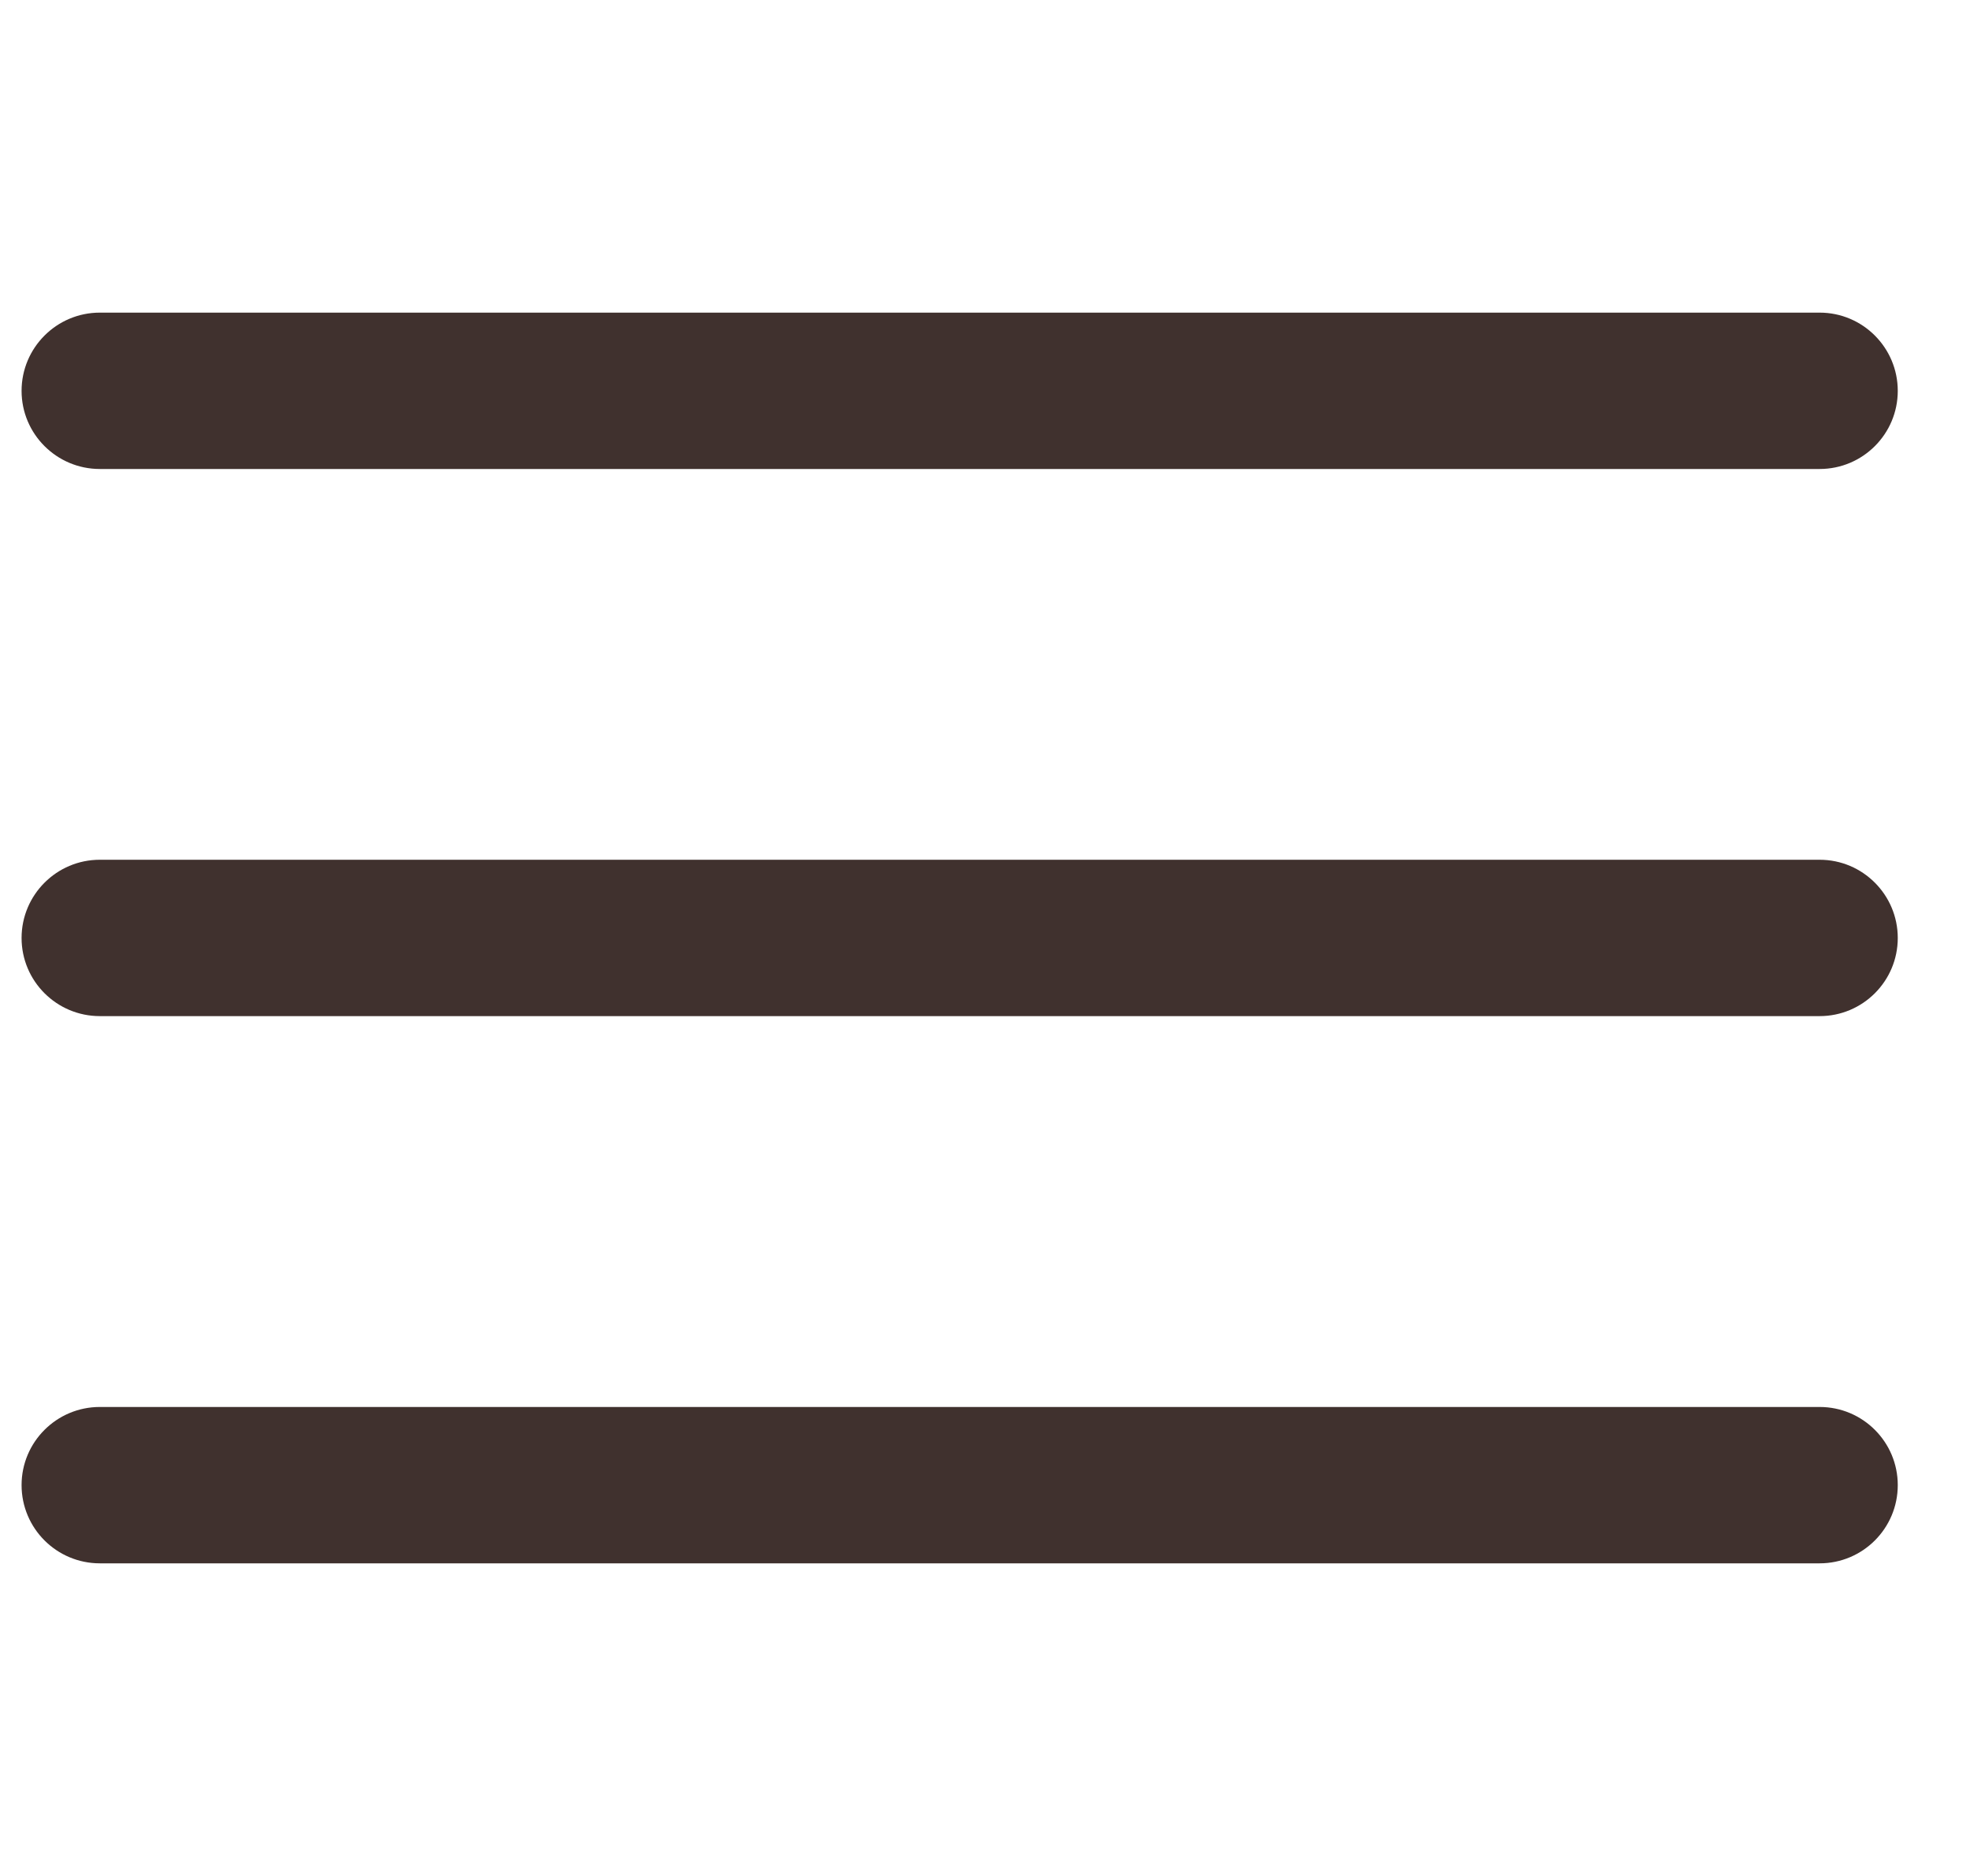
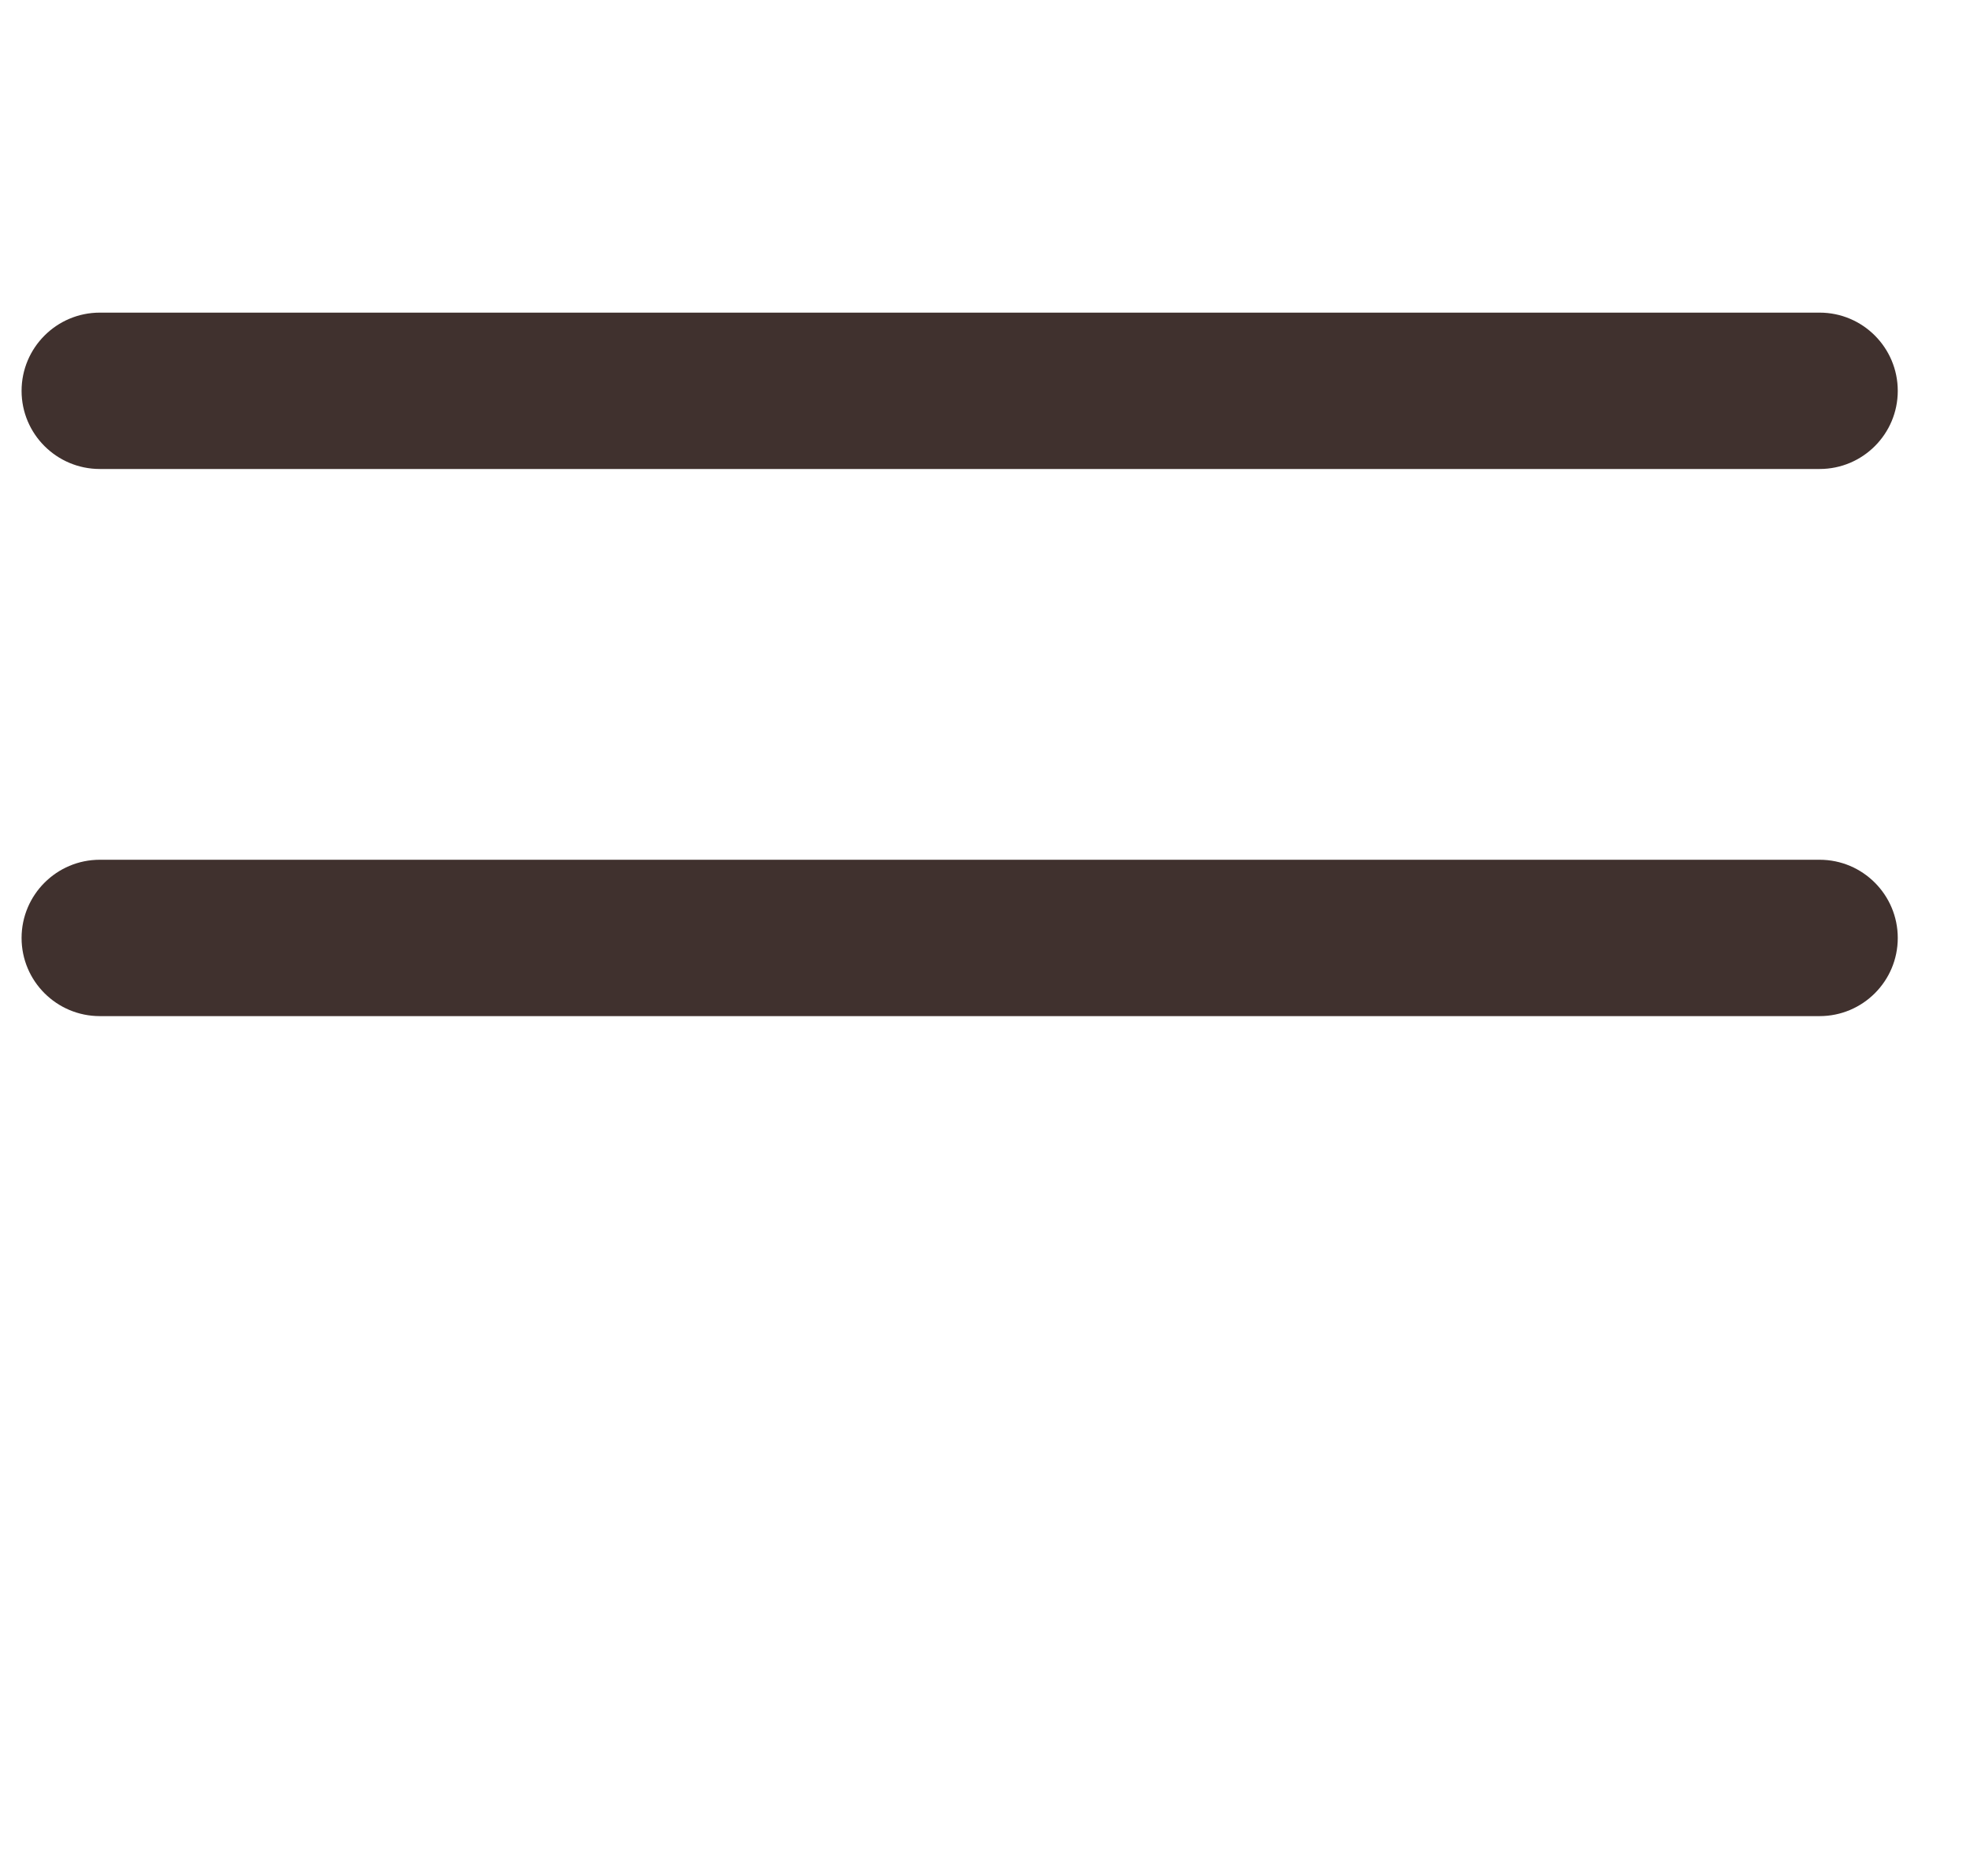
<svg xmlns="http://www.w3.org/2000/svg" width="21" height="20" viewBox="0 0 21 20" fill="none">
  <g clip-path="url(#clip0_2016_24)">
    <path d="M19.397 9.166H1.064C0.604 9.166 0.23 9.54 0.23 10C0.23 10.46 0.604 10.833 1.064 10.833H19.397C19.857 10.833 20.23 10.46 20.23 10C20.23 9.54 19.857 9.166 19.397 9.166Z" fill="#40312E" />
    <path d="M19.397 3.333H1.064C0.604 3.333 0.23 3.707 0.23 4.167C0.23 4.627 0.604 5 1.064 5H19.397C19.857 5 20.23 4.627 20.23 4.167C20.23 3.707 19.857 3.333 19.397 3.333Z" fill="#40312E" />
-     <path d="M19.397 15H1.064C0.604 15 0.23 15.373 0.23 15.833C0.23 16.294 0.604 16.667 1.064 16.667H19.397C19.857 16.667 20.23 16.294 20.23 15.833C20.23 15.373 19.857 15 19.397 15Z" fill="#40312E" />
  </g>
  <defs>
    <clipPath id="clip0_2016_24">
      <rect width="20" height="20" fill="white" transform="translate(0.23)" />
    </clipPath>
  </defs>
</svg>